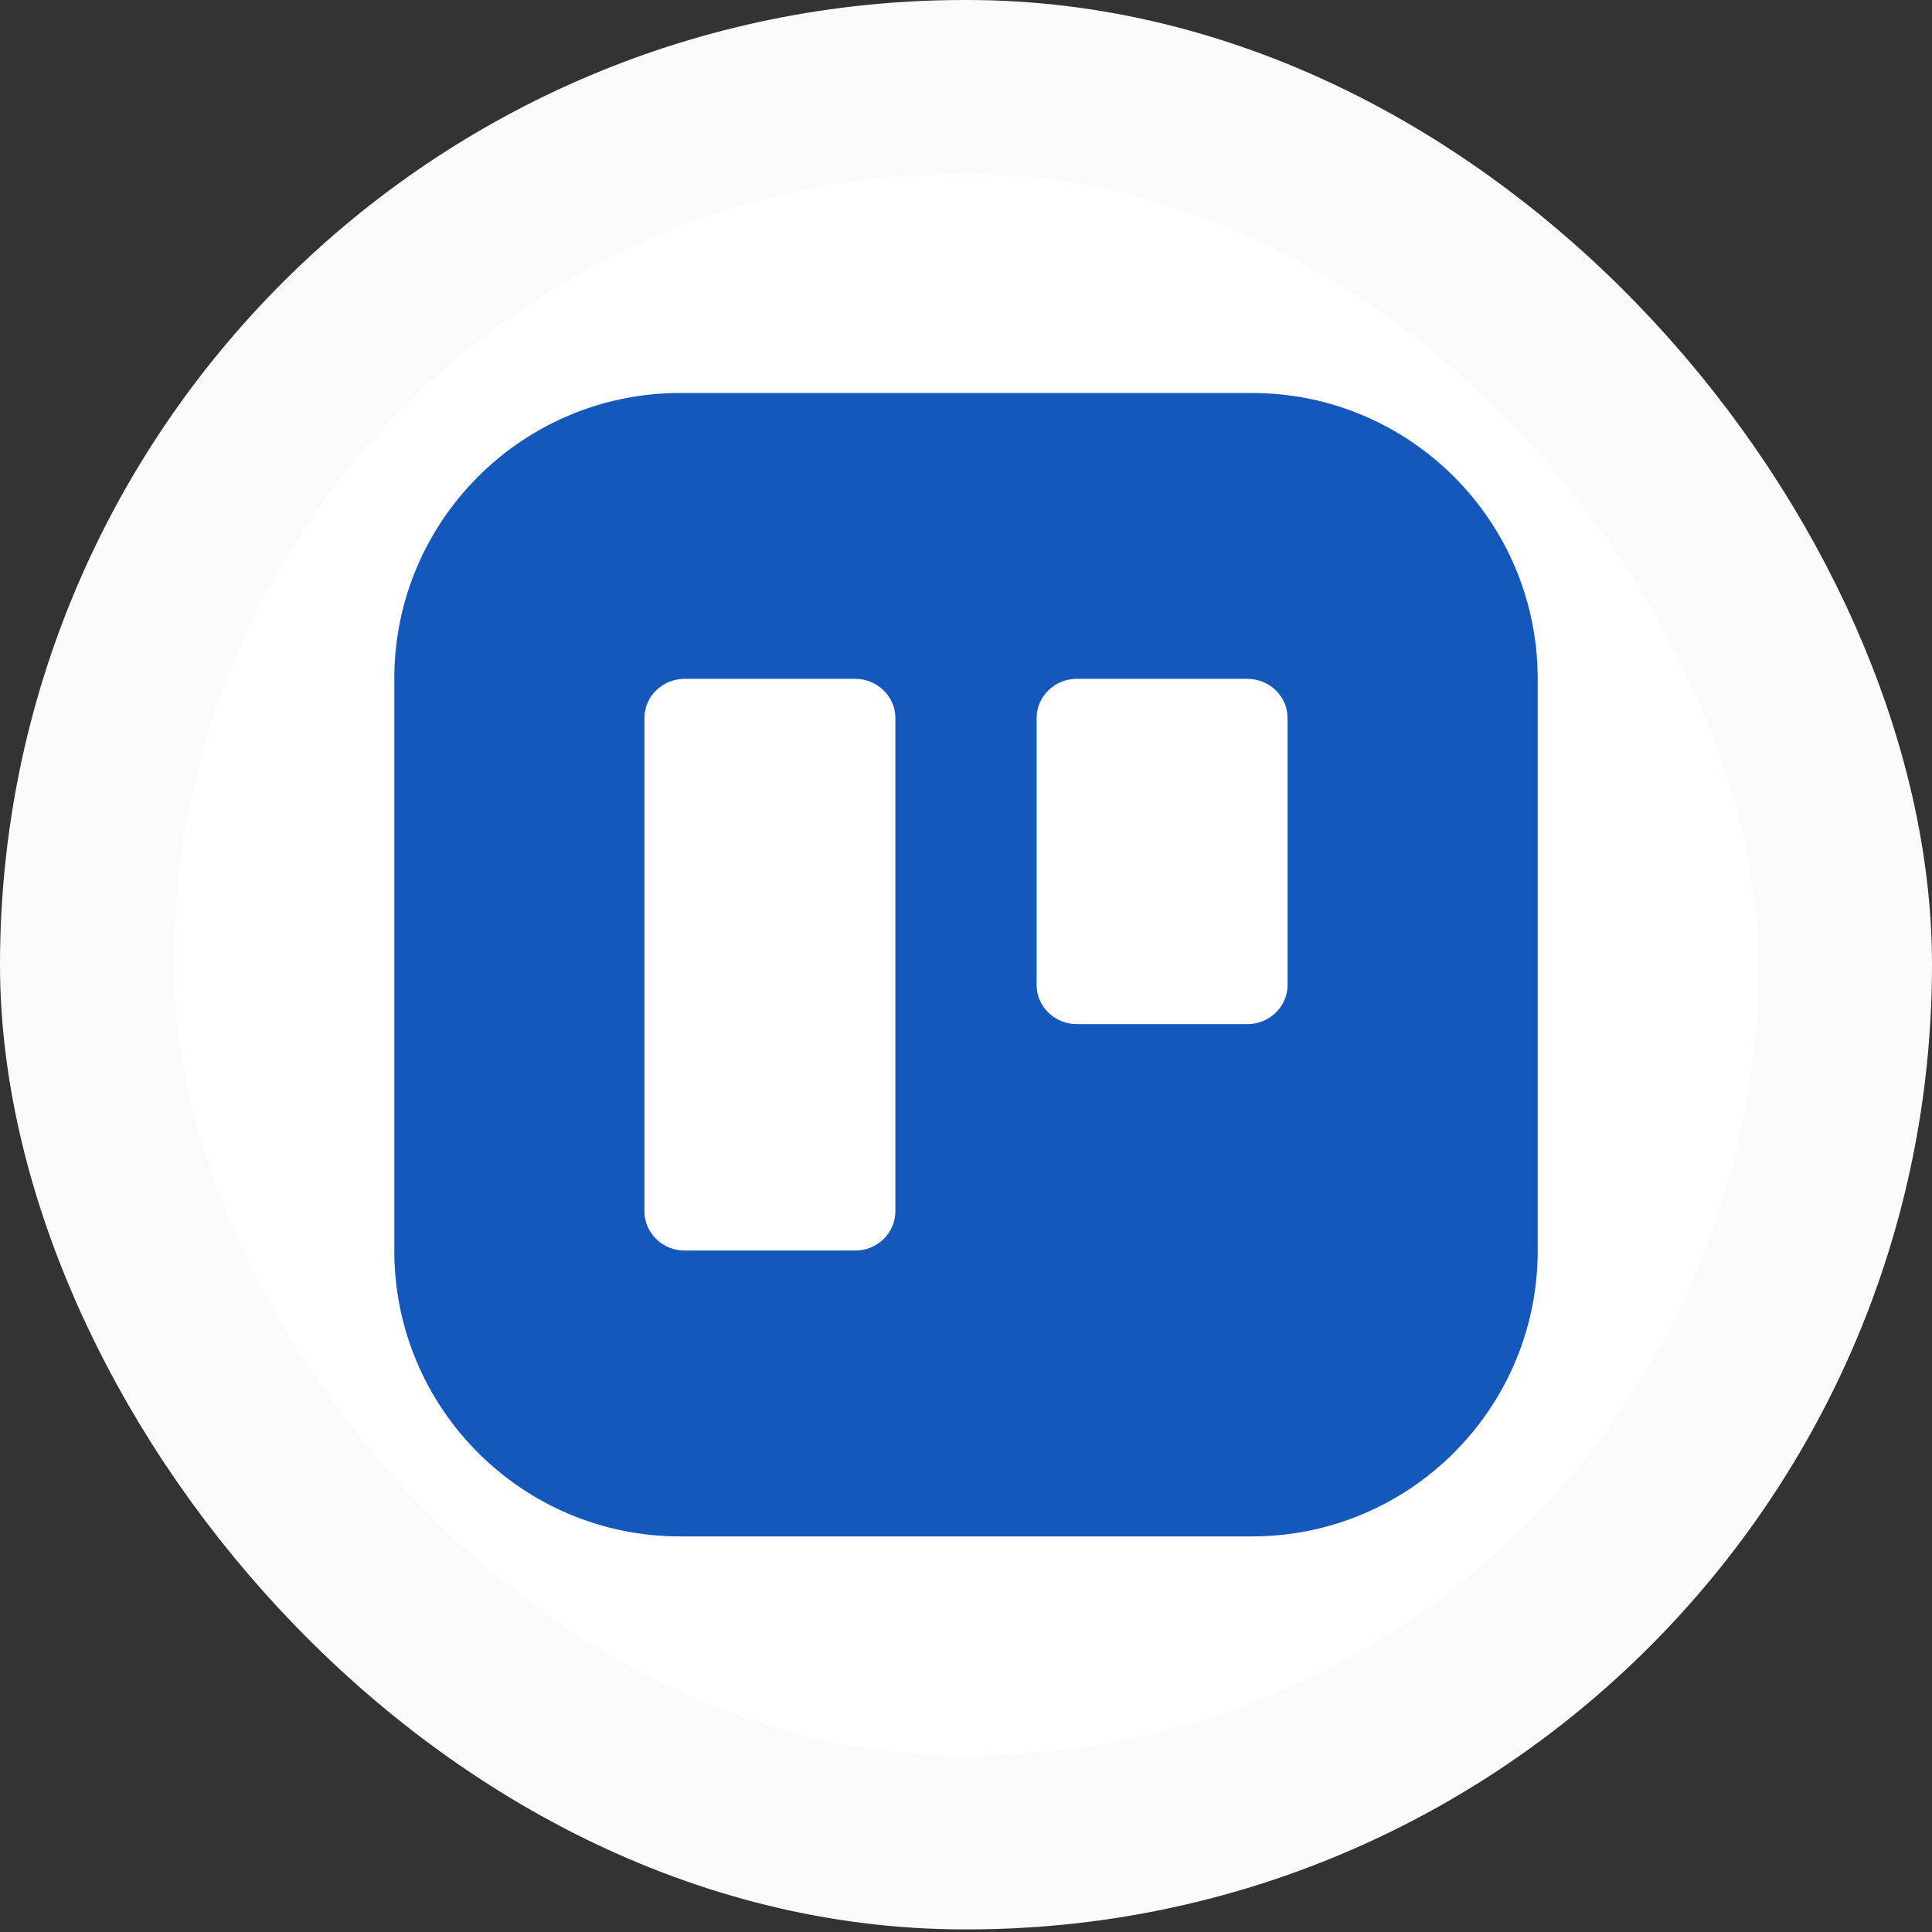
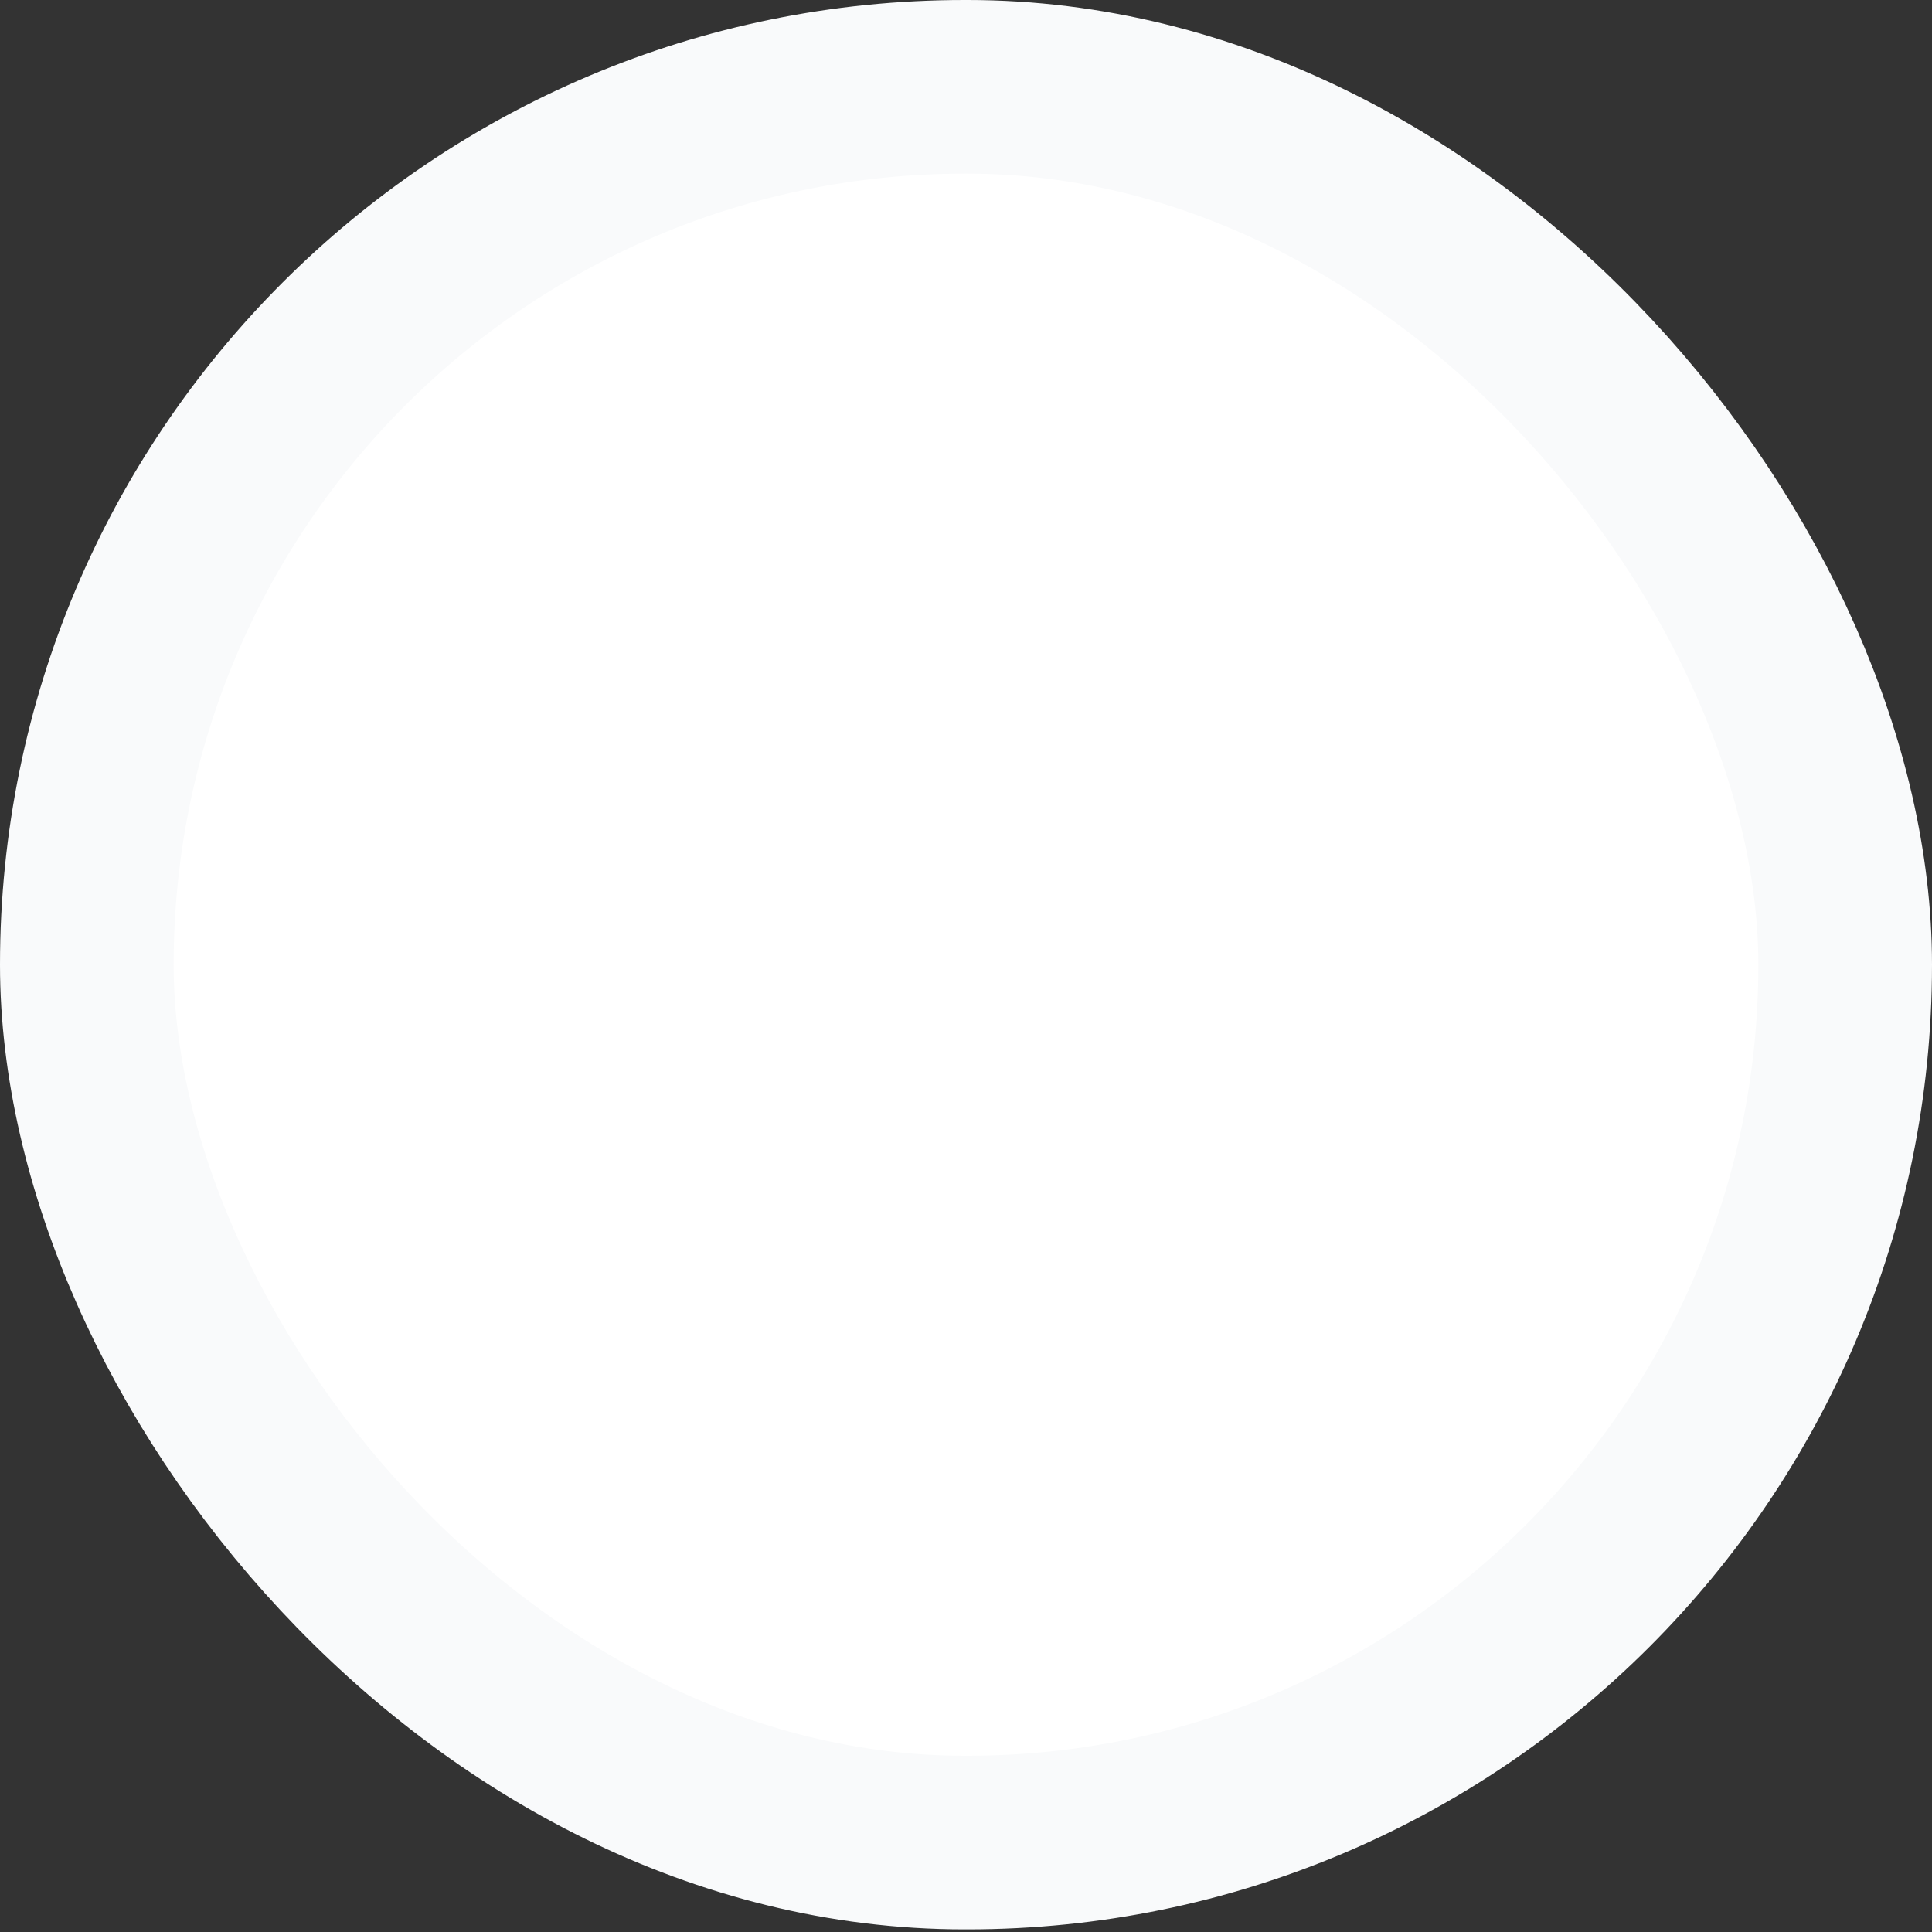
<svg xmlns="http://www.w3.org/2000/svg" width="49" height="49" viewBox="0 0 49 49" fill="none">
  <rect x="0" y="0" width="49" height="49" fill="#333333" stroke="none" />
  <rect x="2.202" y="2.202" width="44.596" height="44.53" rx="22.265" fill="white" />
  <rect x="2.202" y="2.202" width="44.596" height="44.53" rx="22.265" stroke="#F9FAFB" stroke-width="4.404" />
  <g clip-path="url(#clip0_200_114)">
-     <path d="M10 17.217C10 13.213 13.246 9.967 17.25 9.967H31.75C35.754 9.967 39 13.213 39 17.217V31.717C39 35.721 35.754 38.967 31.75 38.967H17.25C13.246 38.967 10 35.721 10 31.717V17.217Z" fill="#1558BC" />
-     <path d="M21.688 31.717C22.252 31.717 22.709 31.272 22.709 30.721V18.213C22.709 17.663 22.253 17.217 21.688 17.217H17.365C16.801 17.217 16.344 17.662 16.344 18.213V30.721C16.344 31.271 16.801 31.717 17.365 31.717H21.688Z" fill="white" />
    <path d="M31.635 25.974C32.199 25.974 32.656 25.529 32.656 24.979V18.213C32.656 17.663 32.199 17.217 31.635 17.217H27.312C26.748 17.217 26.291 17.662 26.291 18.213V24.979C26.291 25.528 26.747 25.974 27.312 25.974H31.635Z" fill="white" />
  </g>
  <defs>
    <clipPath id="clip0_200_114">
-       <rect width="29" height="29" fill="white" transform="translate(10 9.967)" />
-     </clipPath>
+       </clipPath>
  </defs>
</svg>